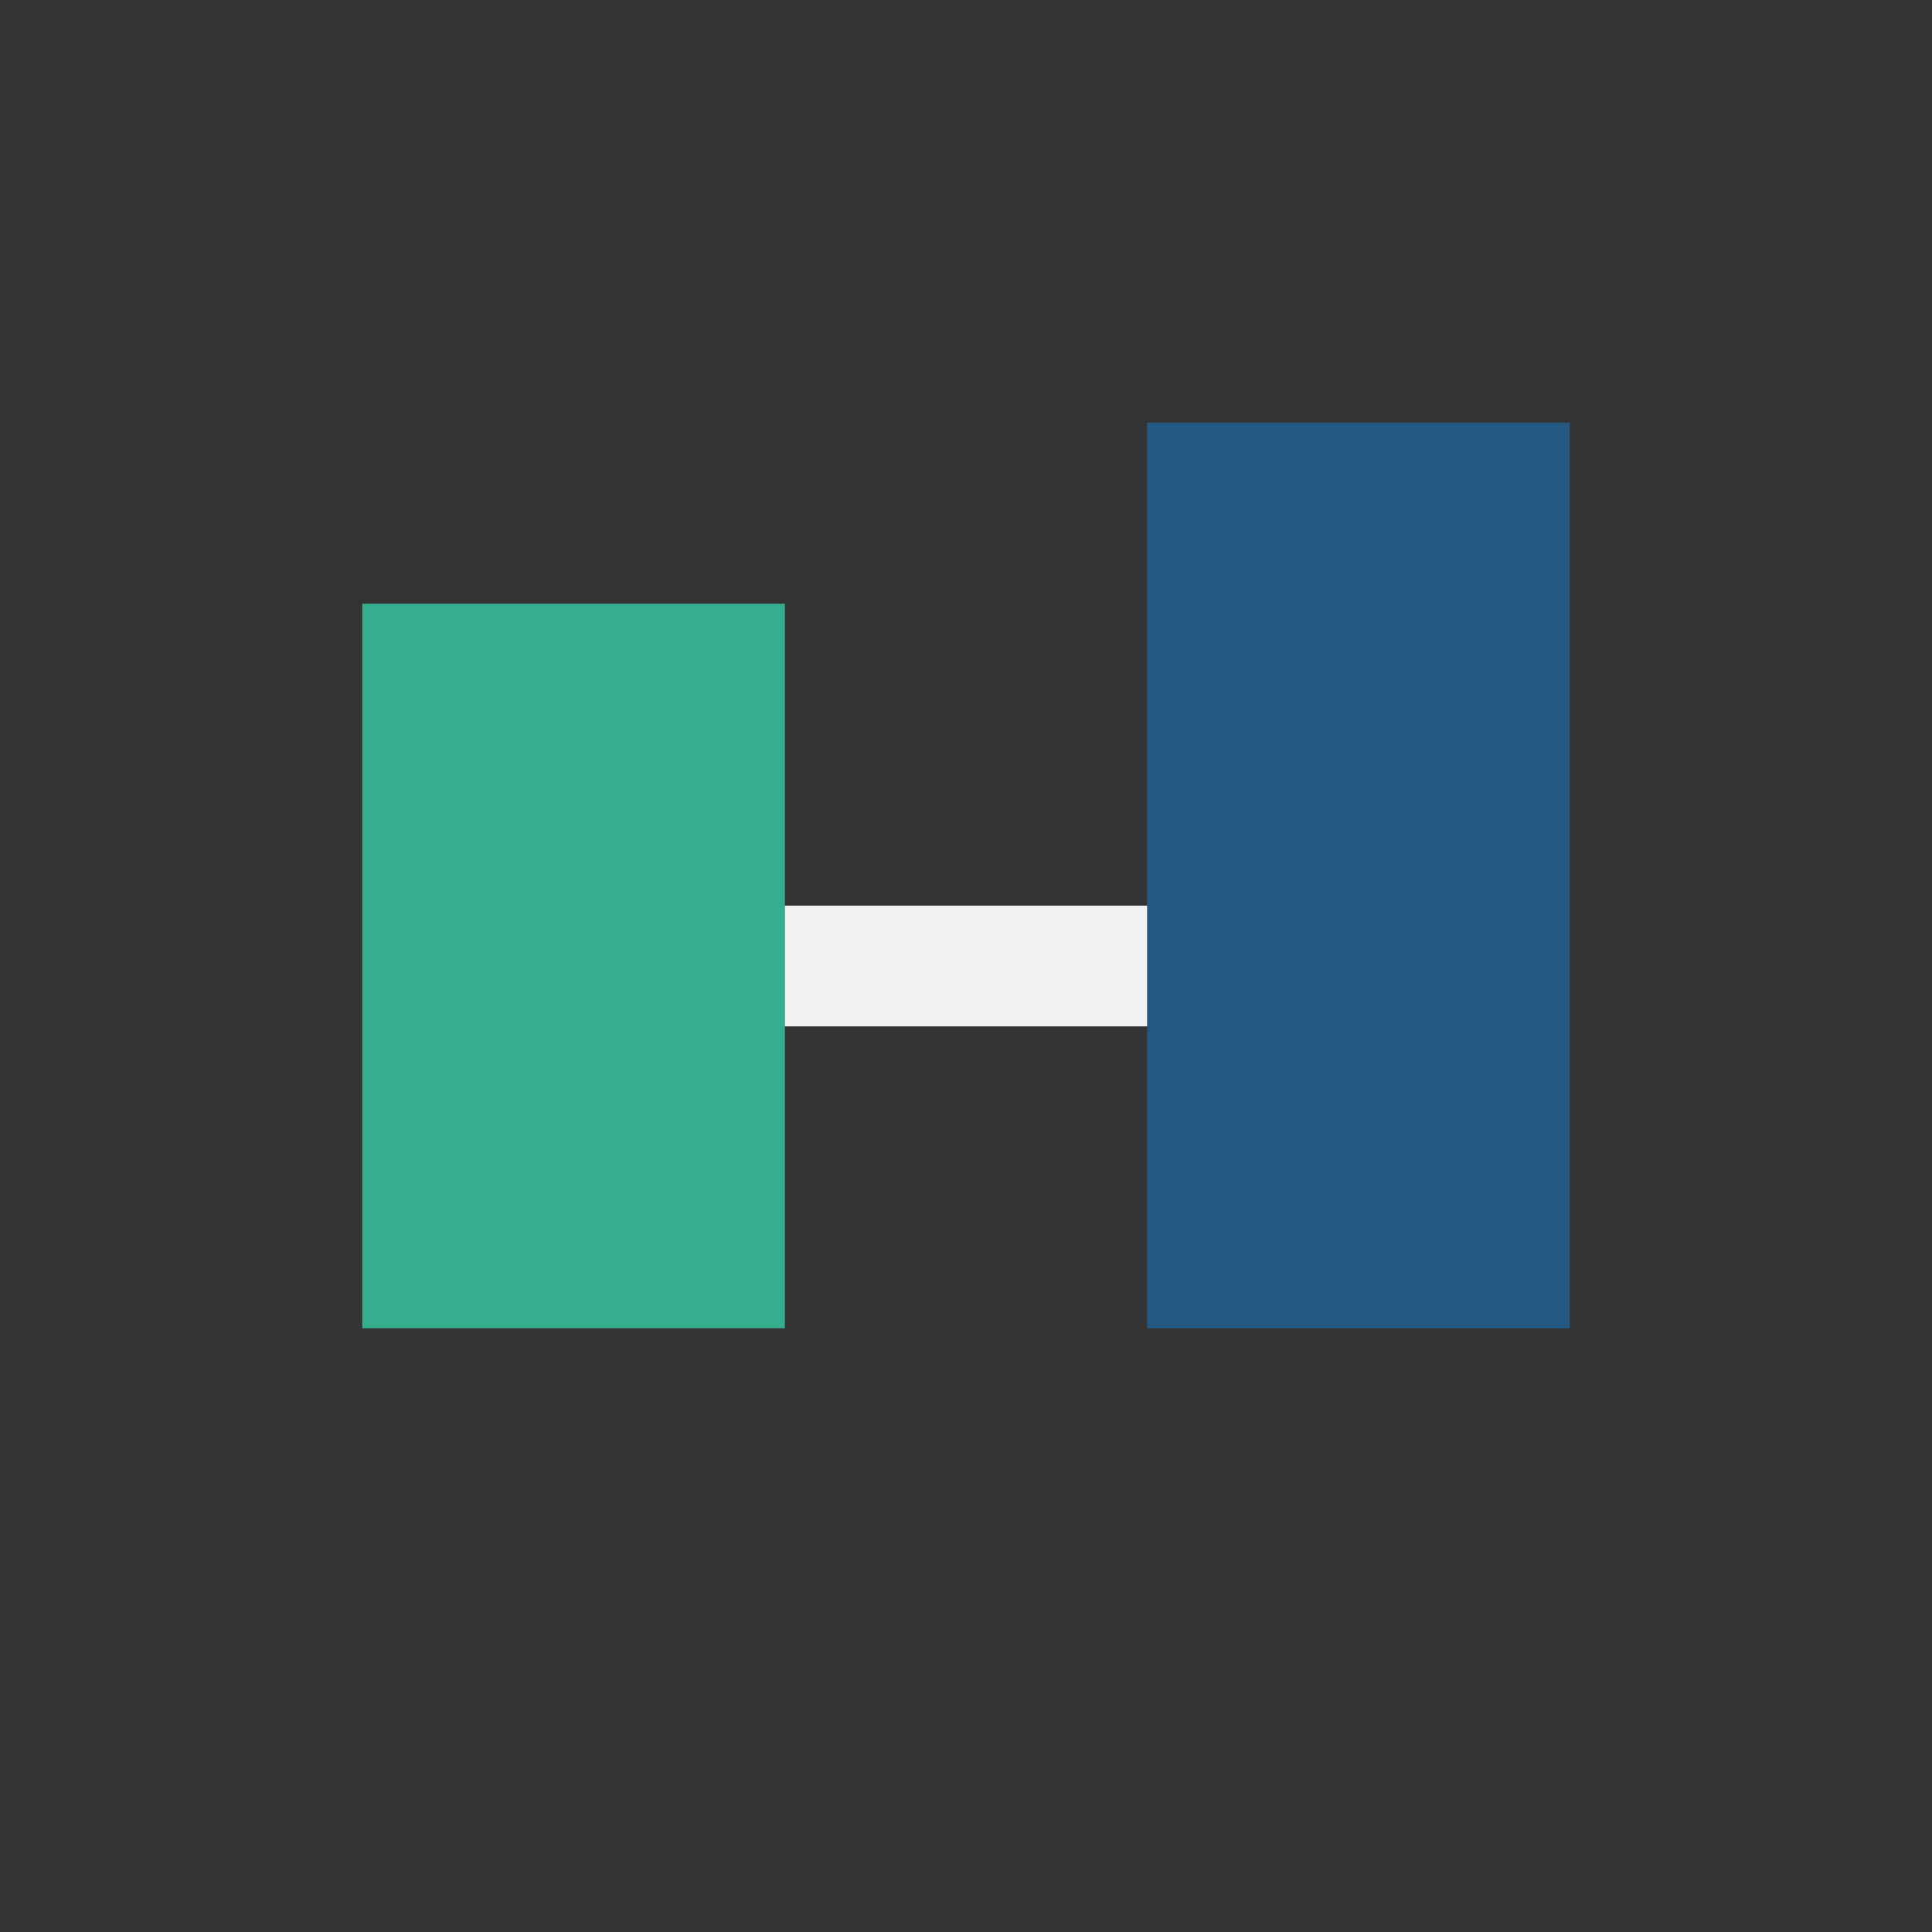
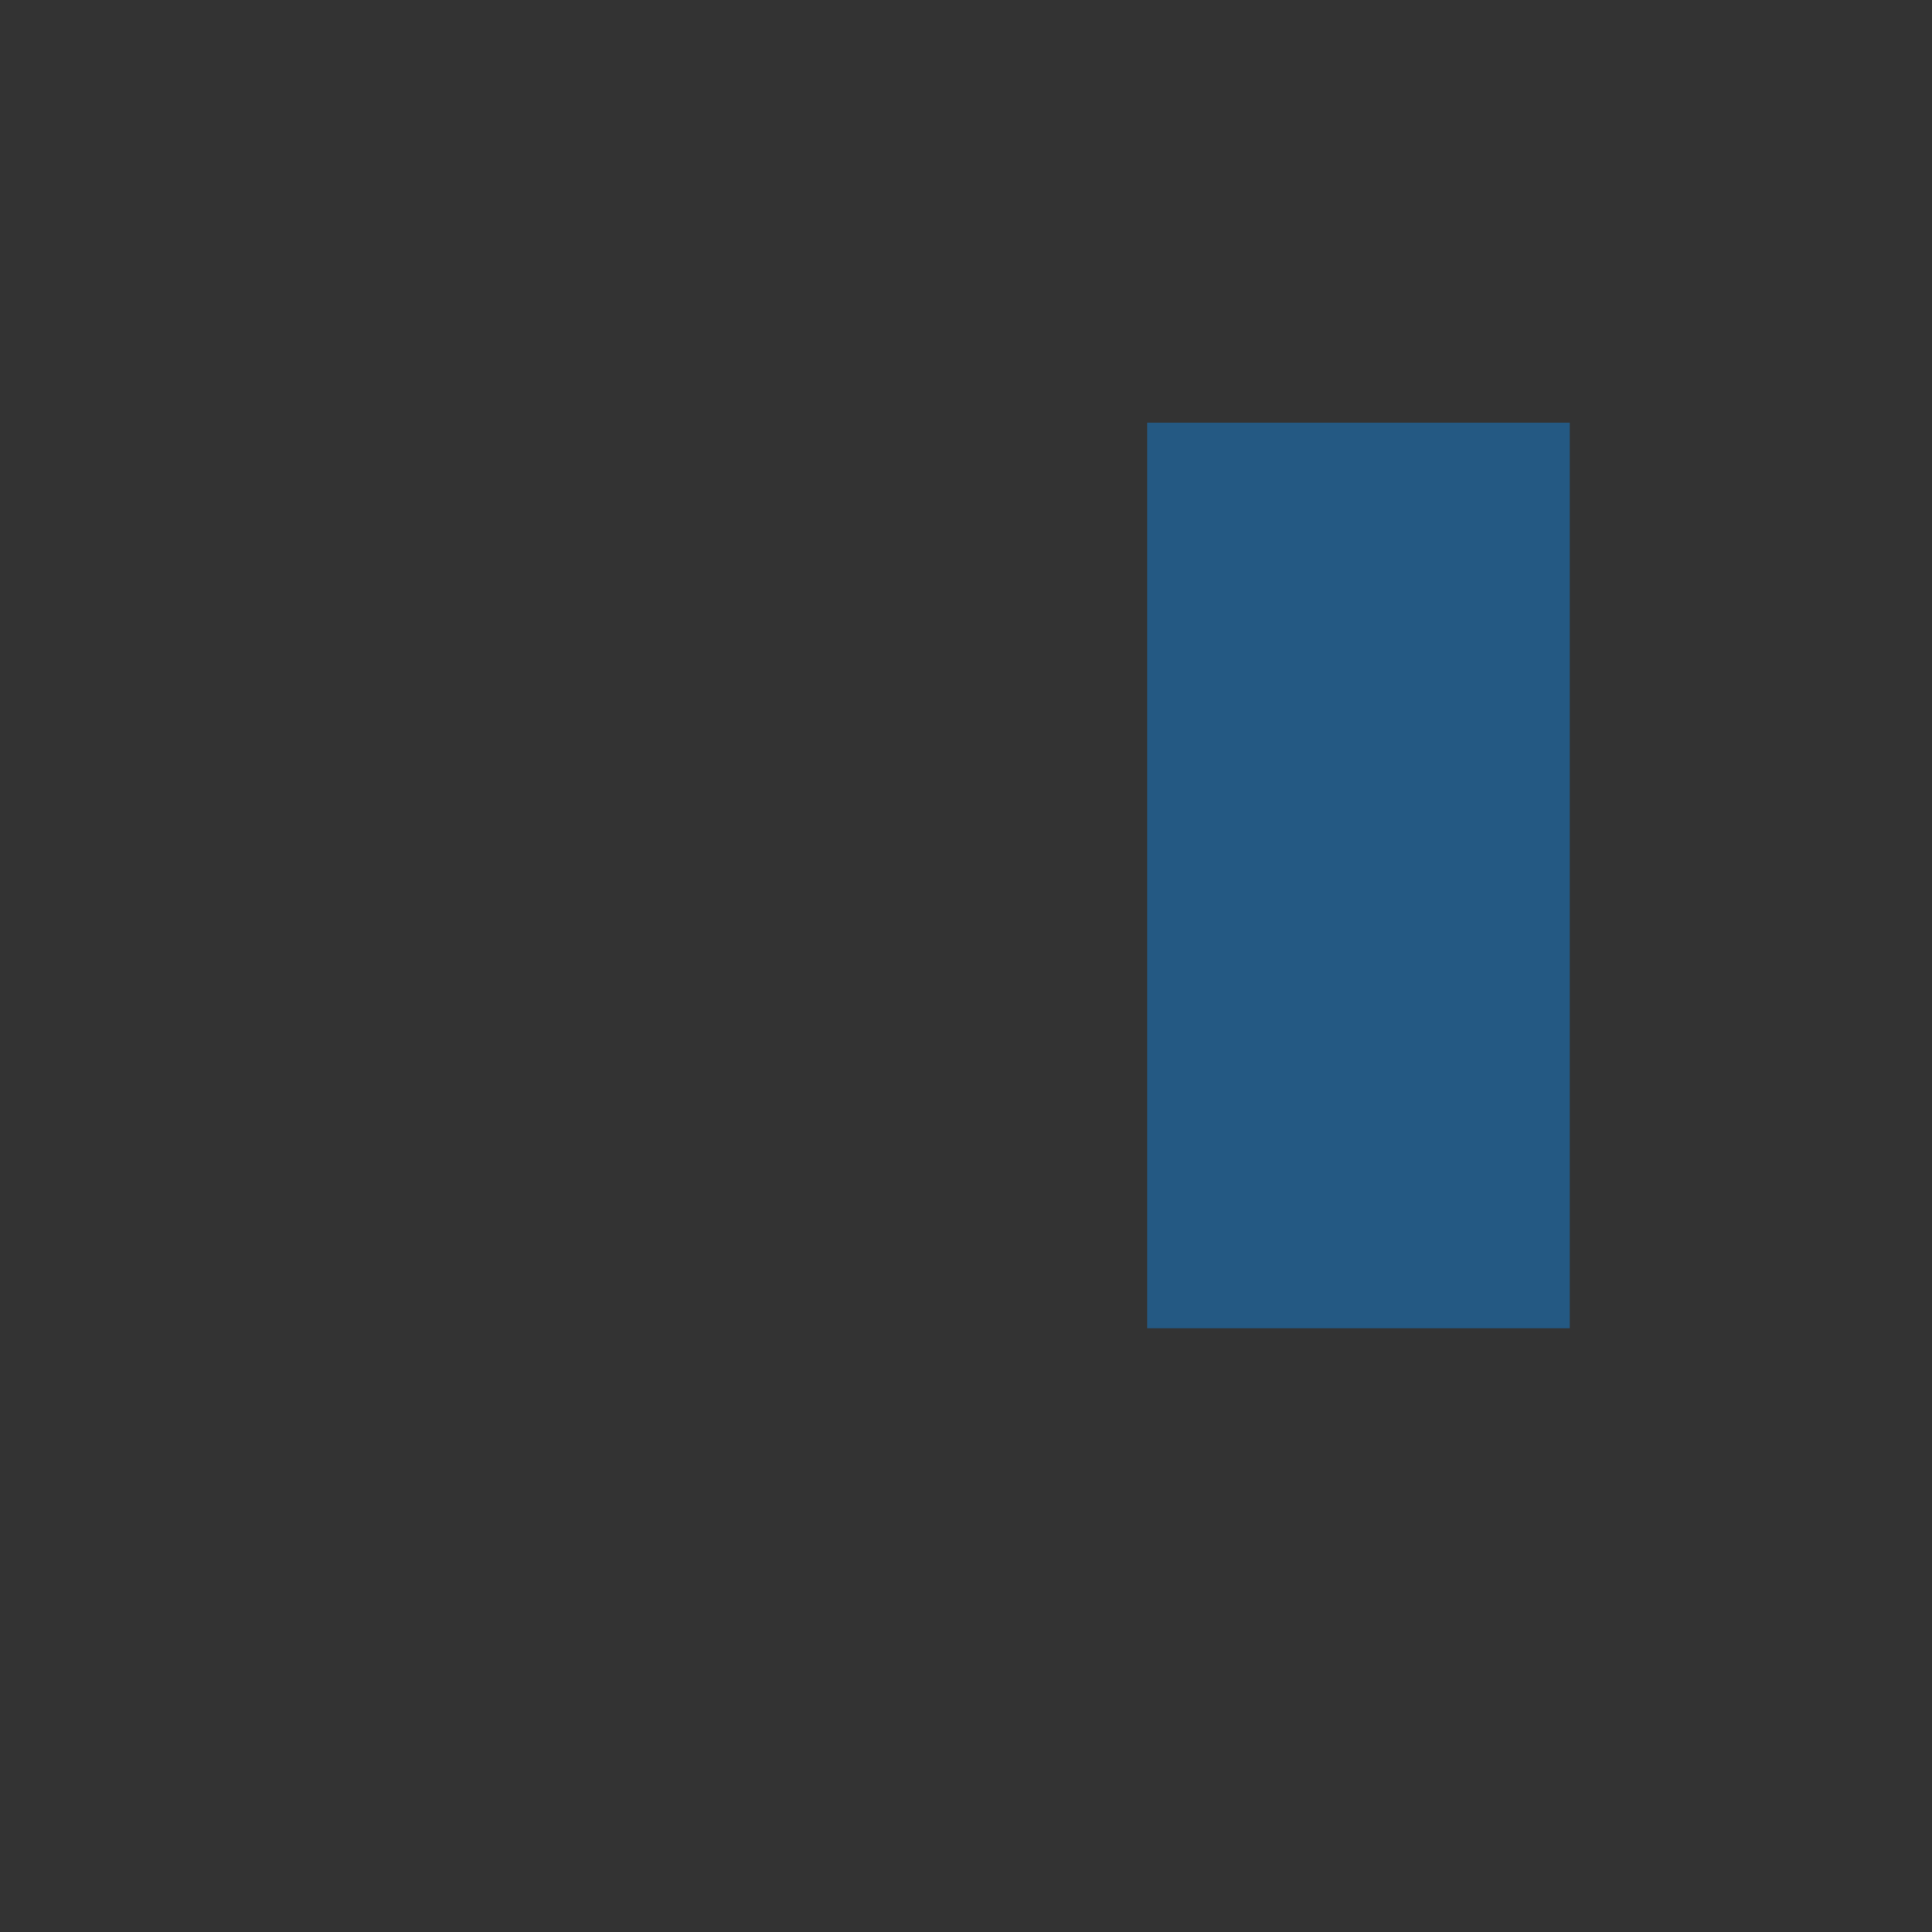
<svg xmlns="http://www.w3.org/2000/svg" width="32" height="32" viewBox="0 0 32 32">
  <rect x="0" y="0" width="32" height="32" fill="#333333" stroke="none" />
-   <rect x="6" y="10" width="7" height="12" fill="#36AE8E" />
  <rect x="19" y="7" width="7" height="15" fill="#245983" />
-   <path d="M13 16h6" stroke="#F2F2F2" stroke-width="2" />
</svg>